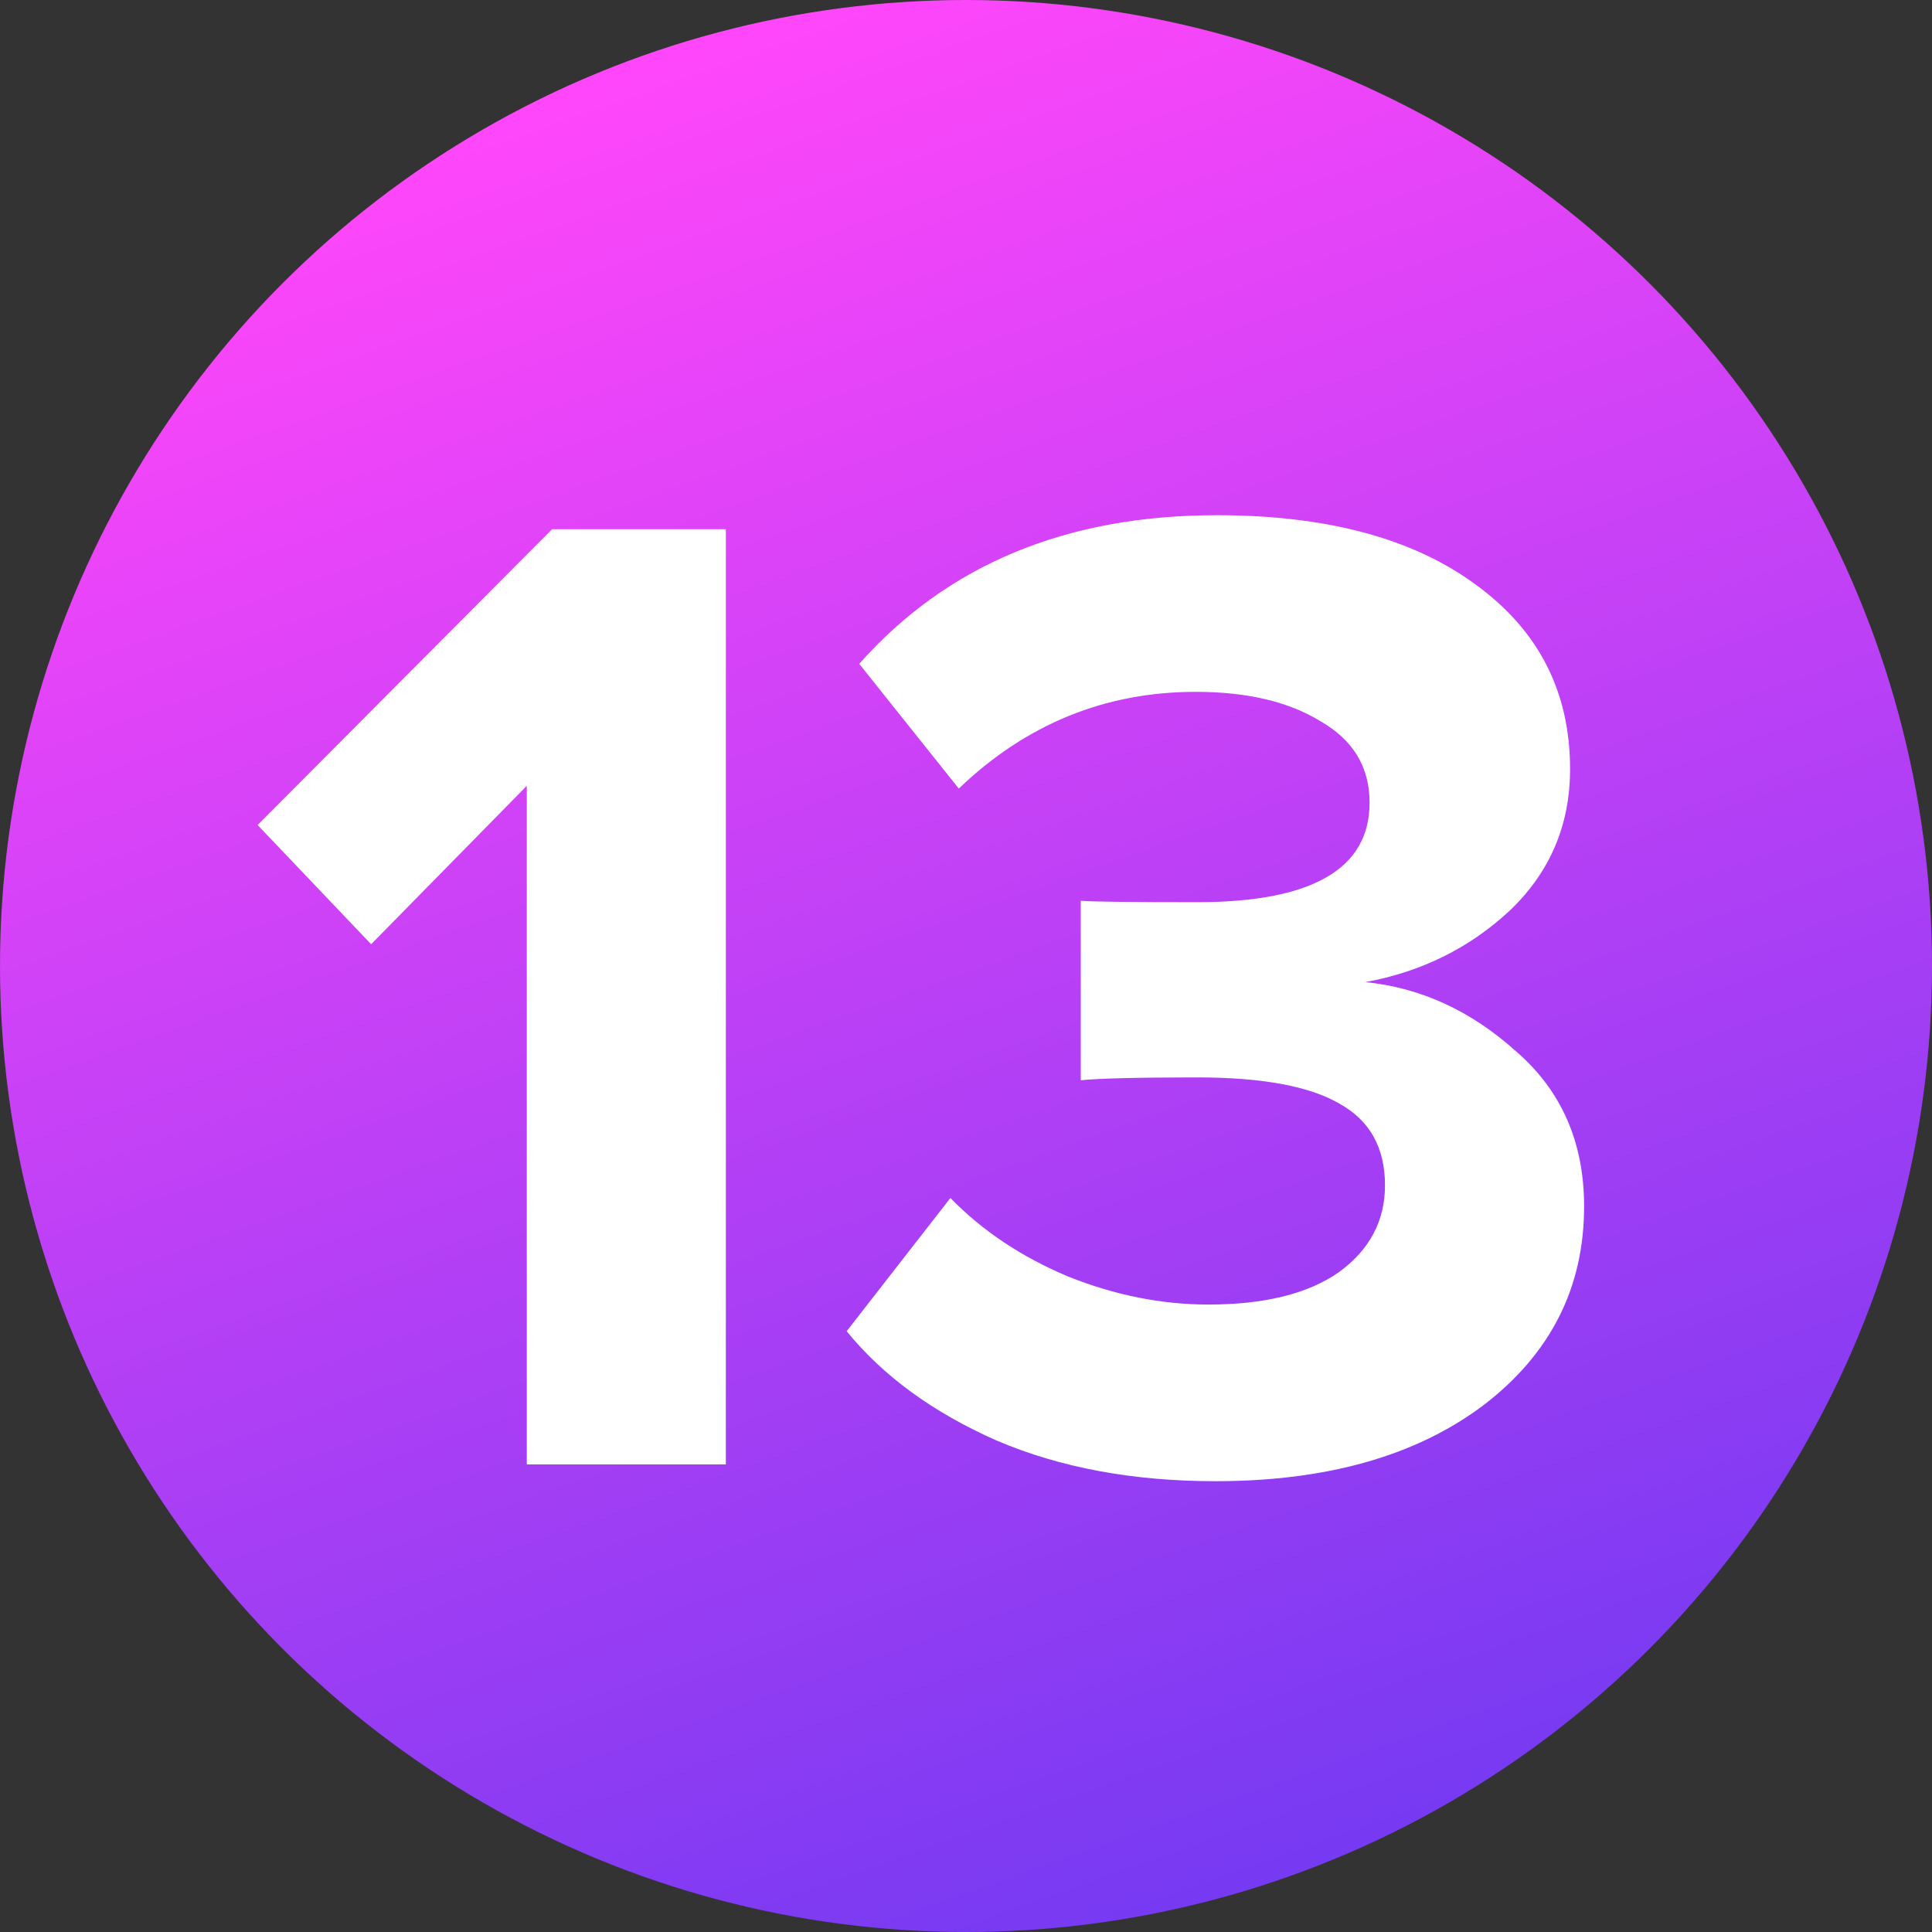
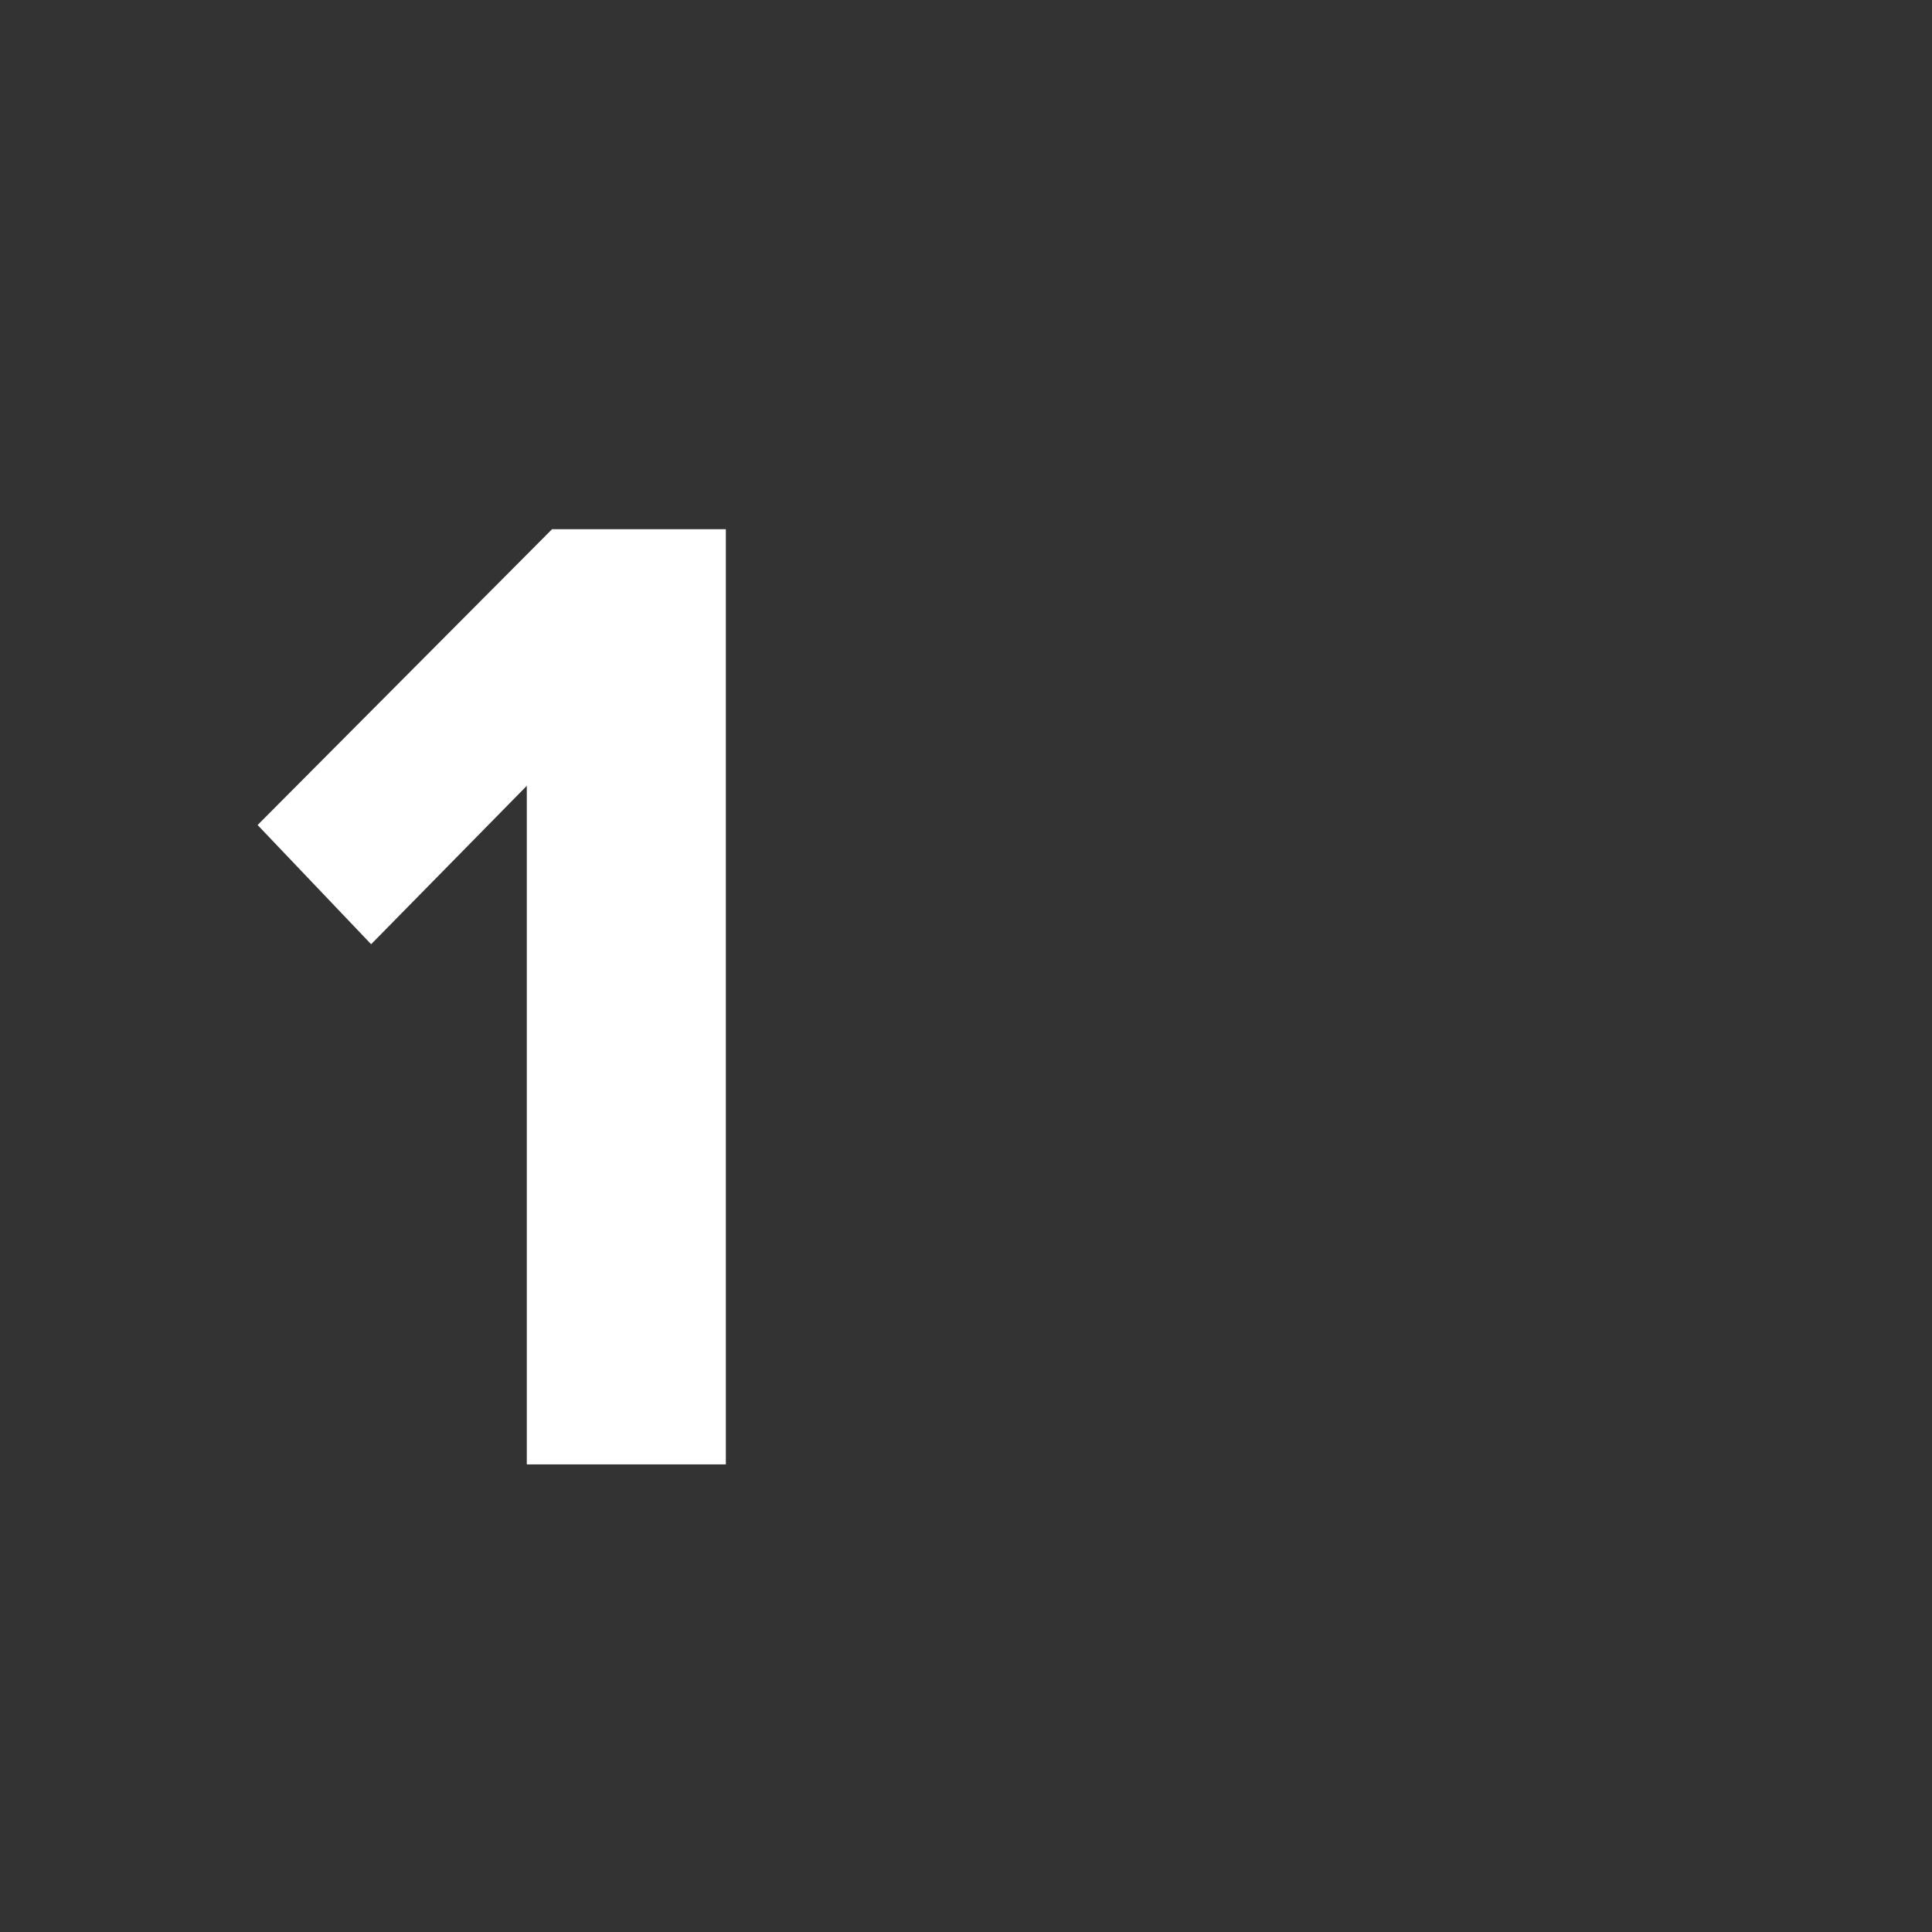
<svg xmlns="http://www.w3.org/2000/svg" width="30" height="30" viewBox="0 0 30 30" fill="none">
  <rect x="0" y="0" width="30" height="30" fill="#333333" stroke="none" />
-   <circle cx="15" cy="15" r="15" fill="url(#paint0_linear_32_54)" />
  <path d="M11.271 22.739H8.18V12.202L5.763 14.662L4 12.811L8.572 8.218H11.271V22.739Z" fill="white" />
-   <path d="M18.872 23C17.595 23 16.463 22.79 15.476 22.369C14.489 21.933 13.713 21.367 13.147 20.671L14.758 18.602C15.251 19.11 15.861 19.517 16.586 19.822C17.312 20.112 18.038 20.257 18.763 20.257C19.634 20.257 20.309 20.09 20.788 19.756C21.267 19.408 21.506 18.958 21.506 18.406C21.506 17.826 21.274 17.405 20.81 17.144C20.345 16.868 19.605 16.73 18.589 16.73C17.675 16.73 17.073 16.745 16.782 16.774V13.987C16.956 14.002 17.559 14.009 18.589 14.009C20.374 14.009 21.267 13.493 21.267 12.463C21.267 11.912 21.013 11.491 20.505 11.2C20.012 10.896 19.366 10.743 18.567 10.743C17.16 10.743 15.933 11.244 14.888 12.245L13.342 10.308C14.707 8.769 16.557 8 18.894 8C20.592 8 21.927 8.356 22.9 9.067C23.887 9.778 24.38 10.736 24.38 11.941C24.38 12.811 24.068 13.544 23.444 14.139C22.82 14.72 22.073 15.09 21.202 15.25C22.058 15.337 22.834 15.692 23.531 16.316C24.242 16.926 24.598 17.732 24.598 18.733C24.598 19.996 24.076 21.026 23.03 21.824C21.985 22.608 20.599 23 18.872 23Z" fill="white" />
  <defs>
    <linearGradient id="paint0_linear_32_54" x1="13.066" y1="-9.37086e-07" x2="23.928" y2="30.728" gradientUnits="userSpaceOnUse">
      <stop stop-color="#FF46FA" />
      <stop offset="1" stop-color="#6939F1" />
    </linearGradient>
  </defs>
</svg>